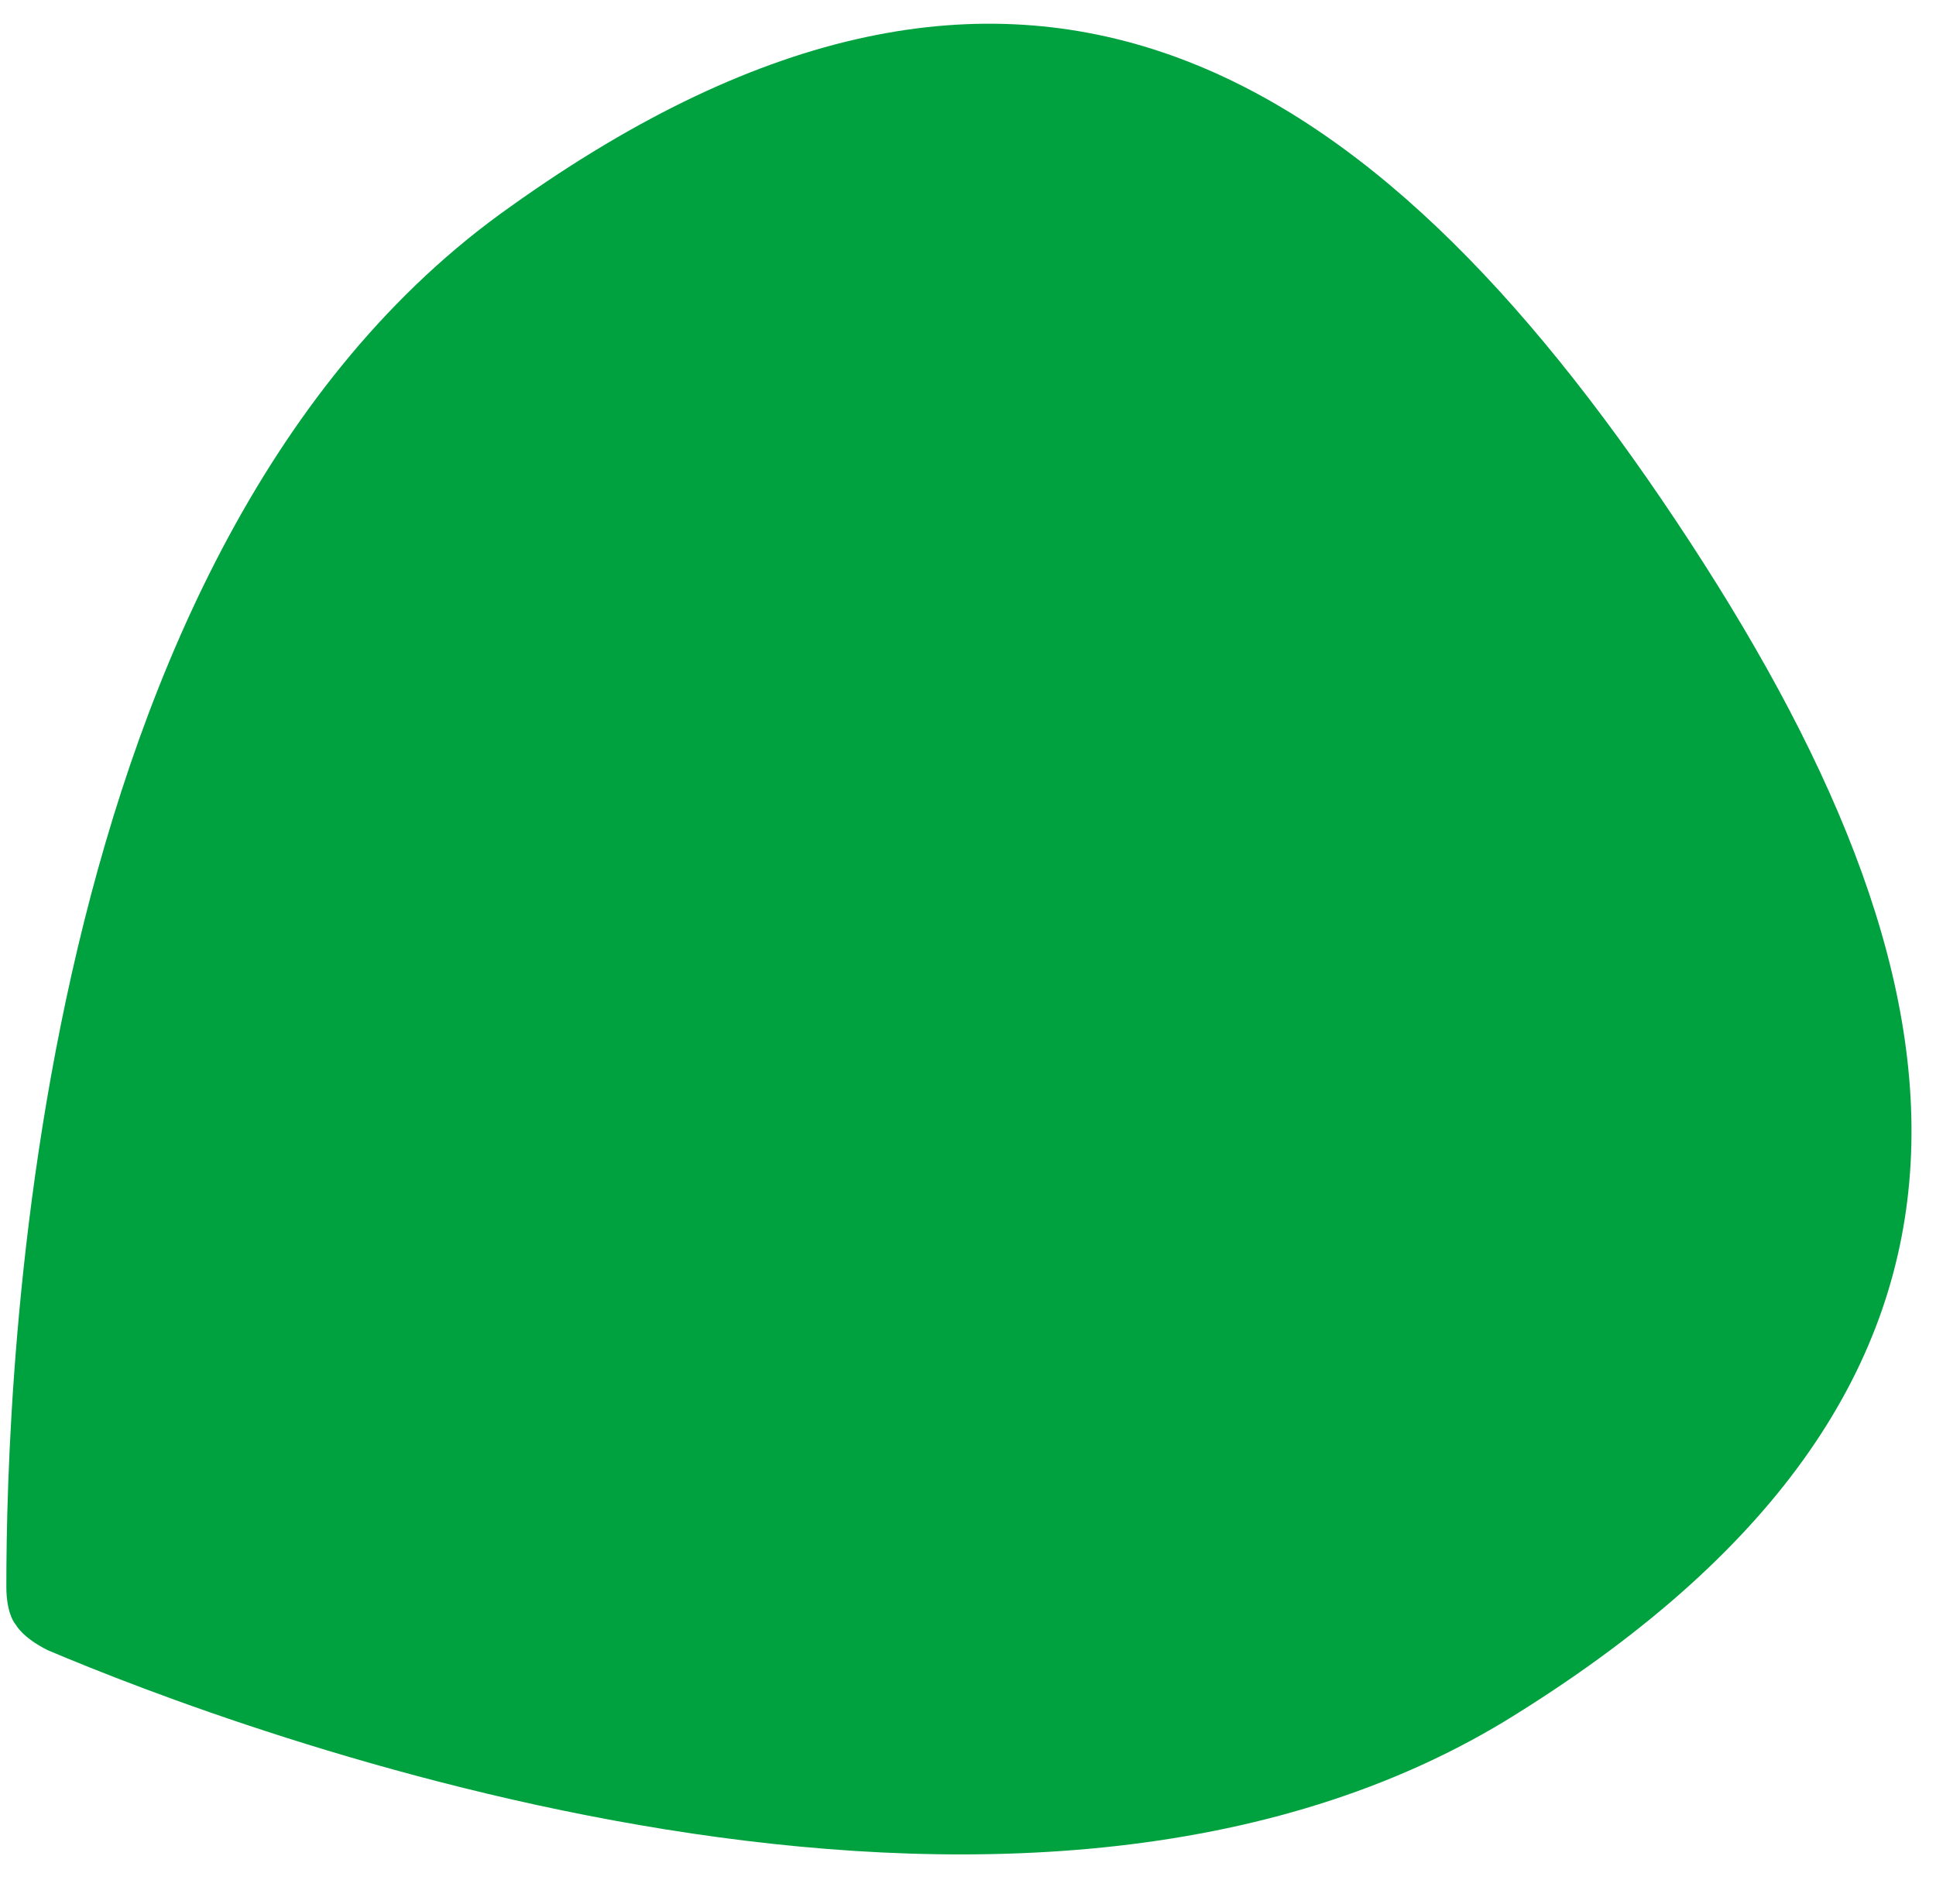
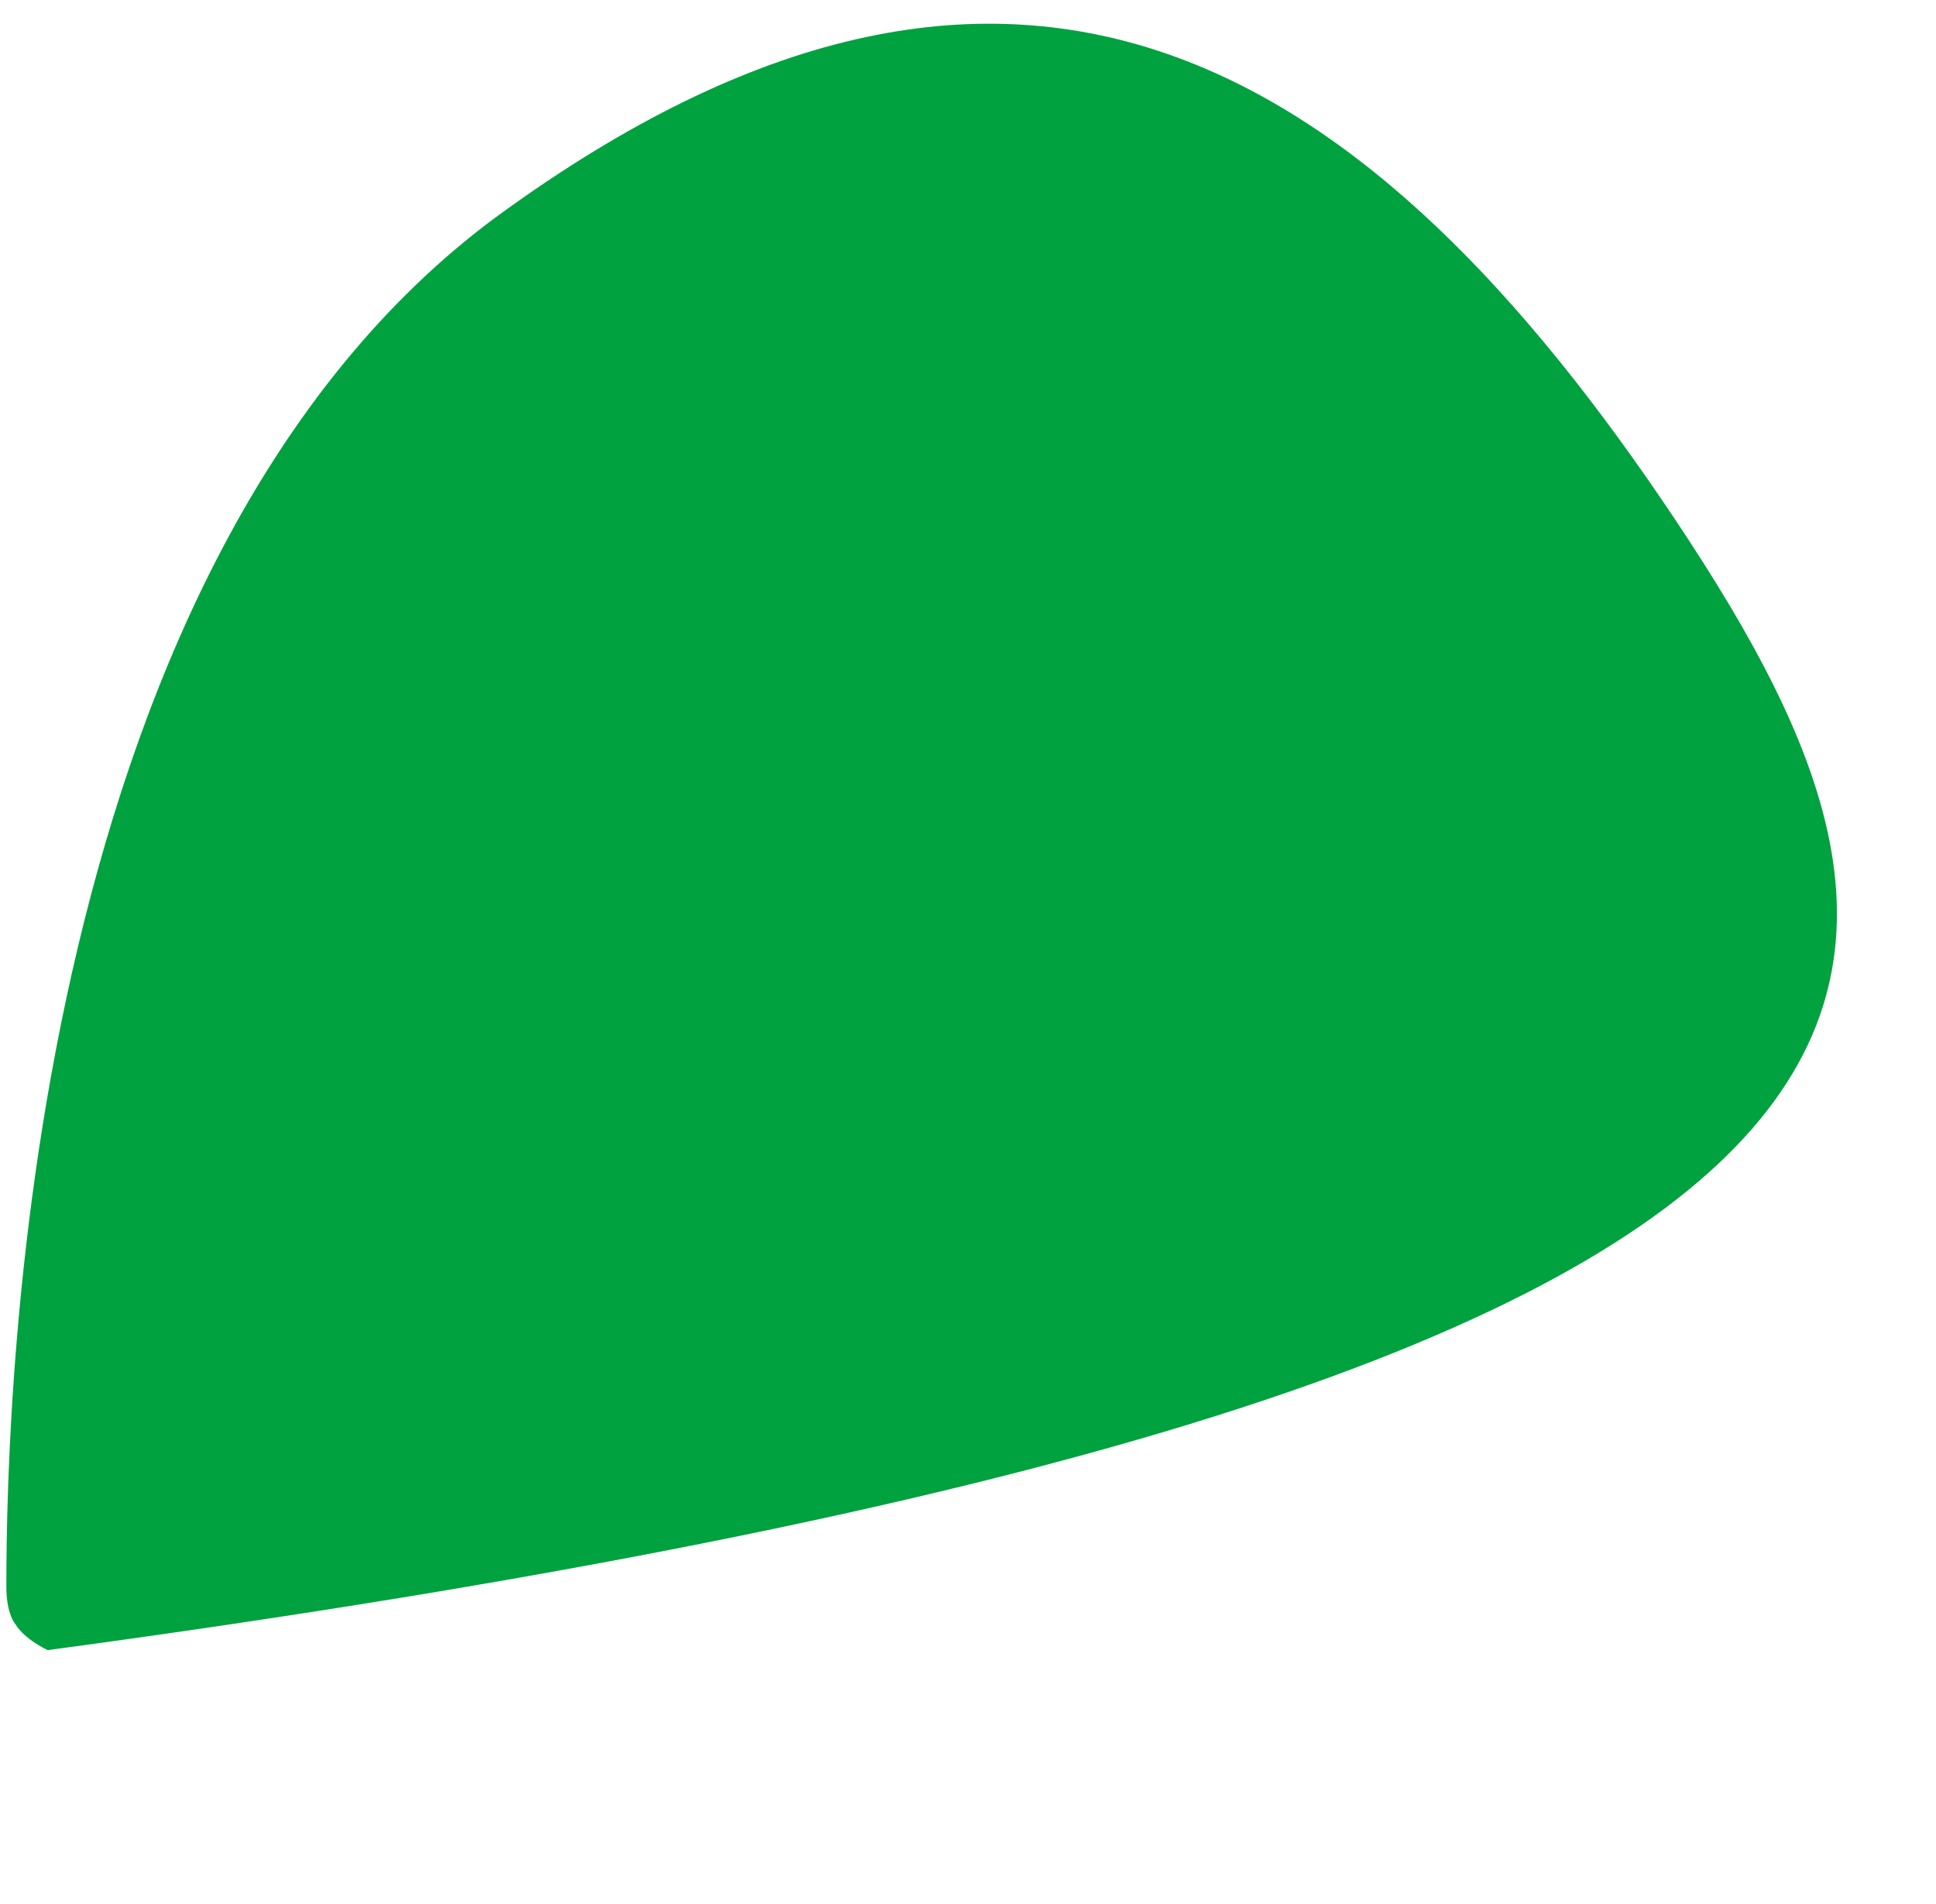
<svg xmlns="http://www.w3.org/2000/svg" version="1.1" id="_イヤー_1" x="0px" y="0px" viewBox="0 0 61 60" style="enable-background:new 0 0 61 60;" xml:space="preserve">
  <style type="text/css">
	.st0{fill:#00A23F;}
</style>
-   <path class="st0" d="M52.8,16.4C43.2,2,32.2-5,16.1,6.5C0.9,17.2,0.2,43.6,0.2,50c0,0.9,0.3,1.2,0.3,1.2s0.2,0.4,1,0.8  c5.9,2.5,30.6,11.9,46.3,2C64.6,43.5,62.4,30.8,52.8,16.4z" />
+   <path class="st0" d="M52.8,16.4C43.2,2,32.2-5,16.1,6.5C0.9,17.2,0.2,43.6,0.2,50c0,0.9,0.3,1.2,0.3,1.2s0.2,0.4,1,0.8  C64.6,43.5,62.4,30.8,52.8,16.4z" />
</svg>